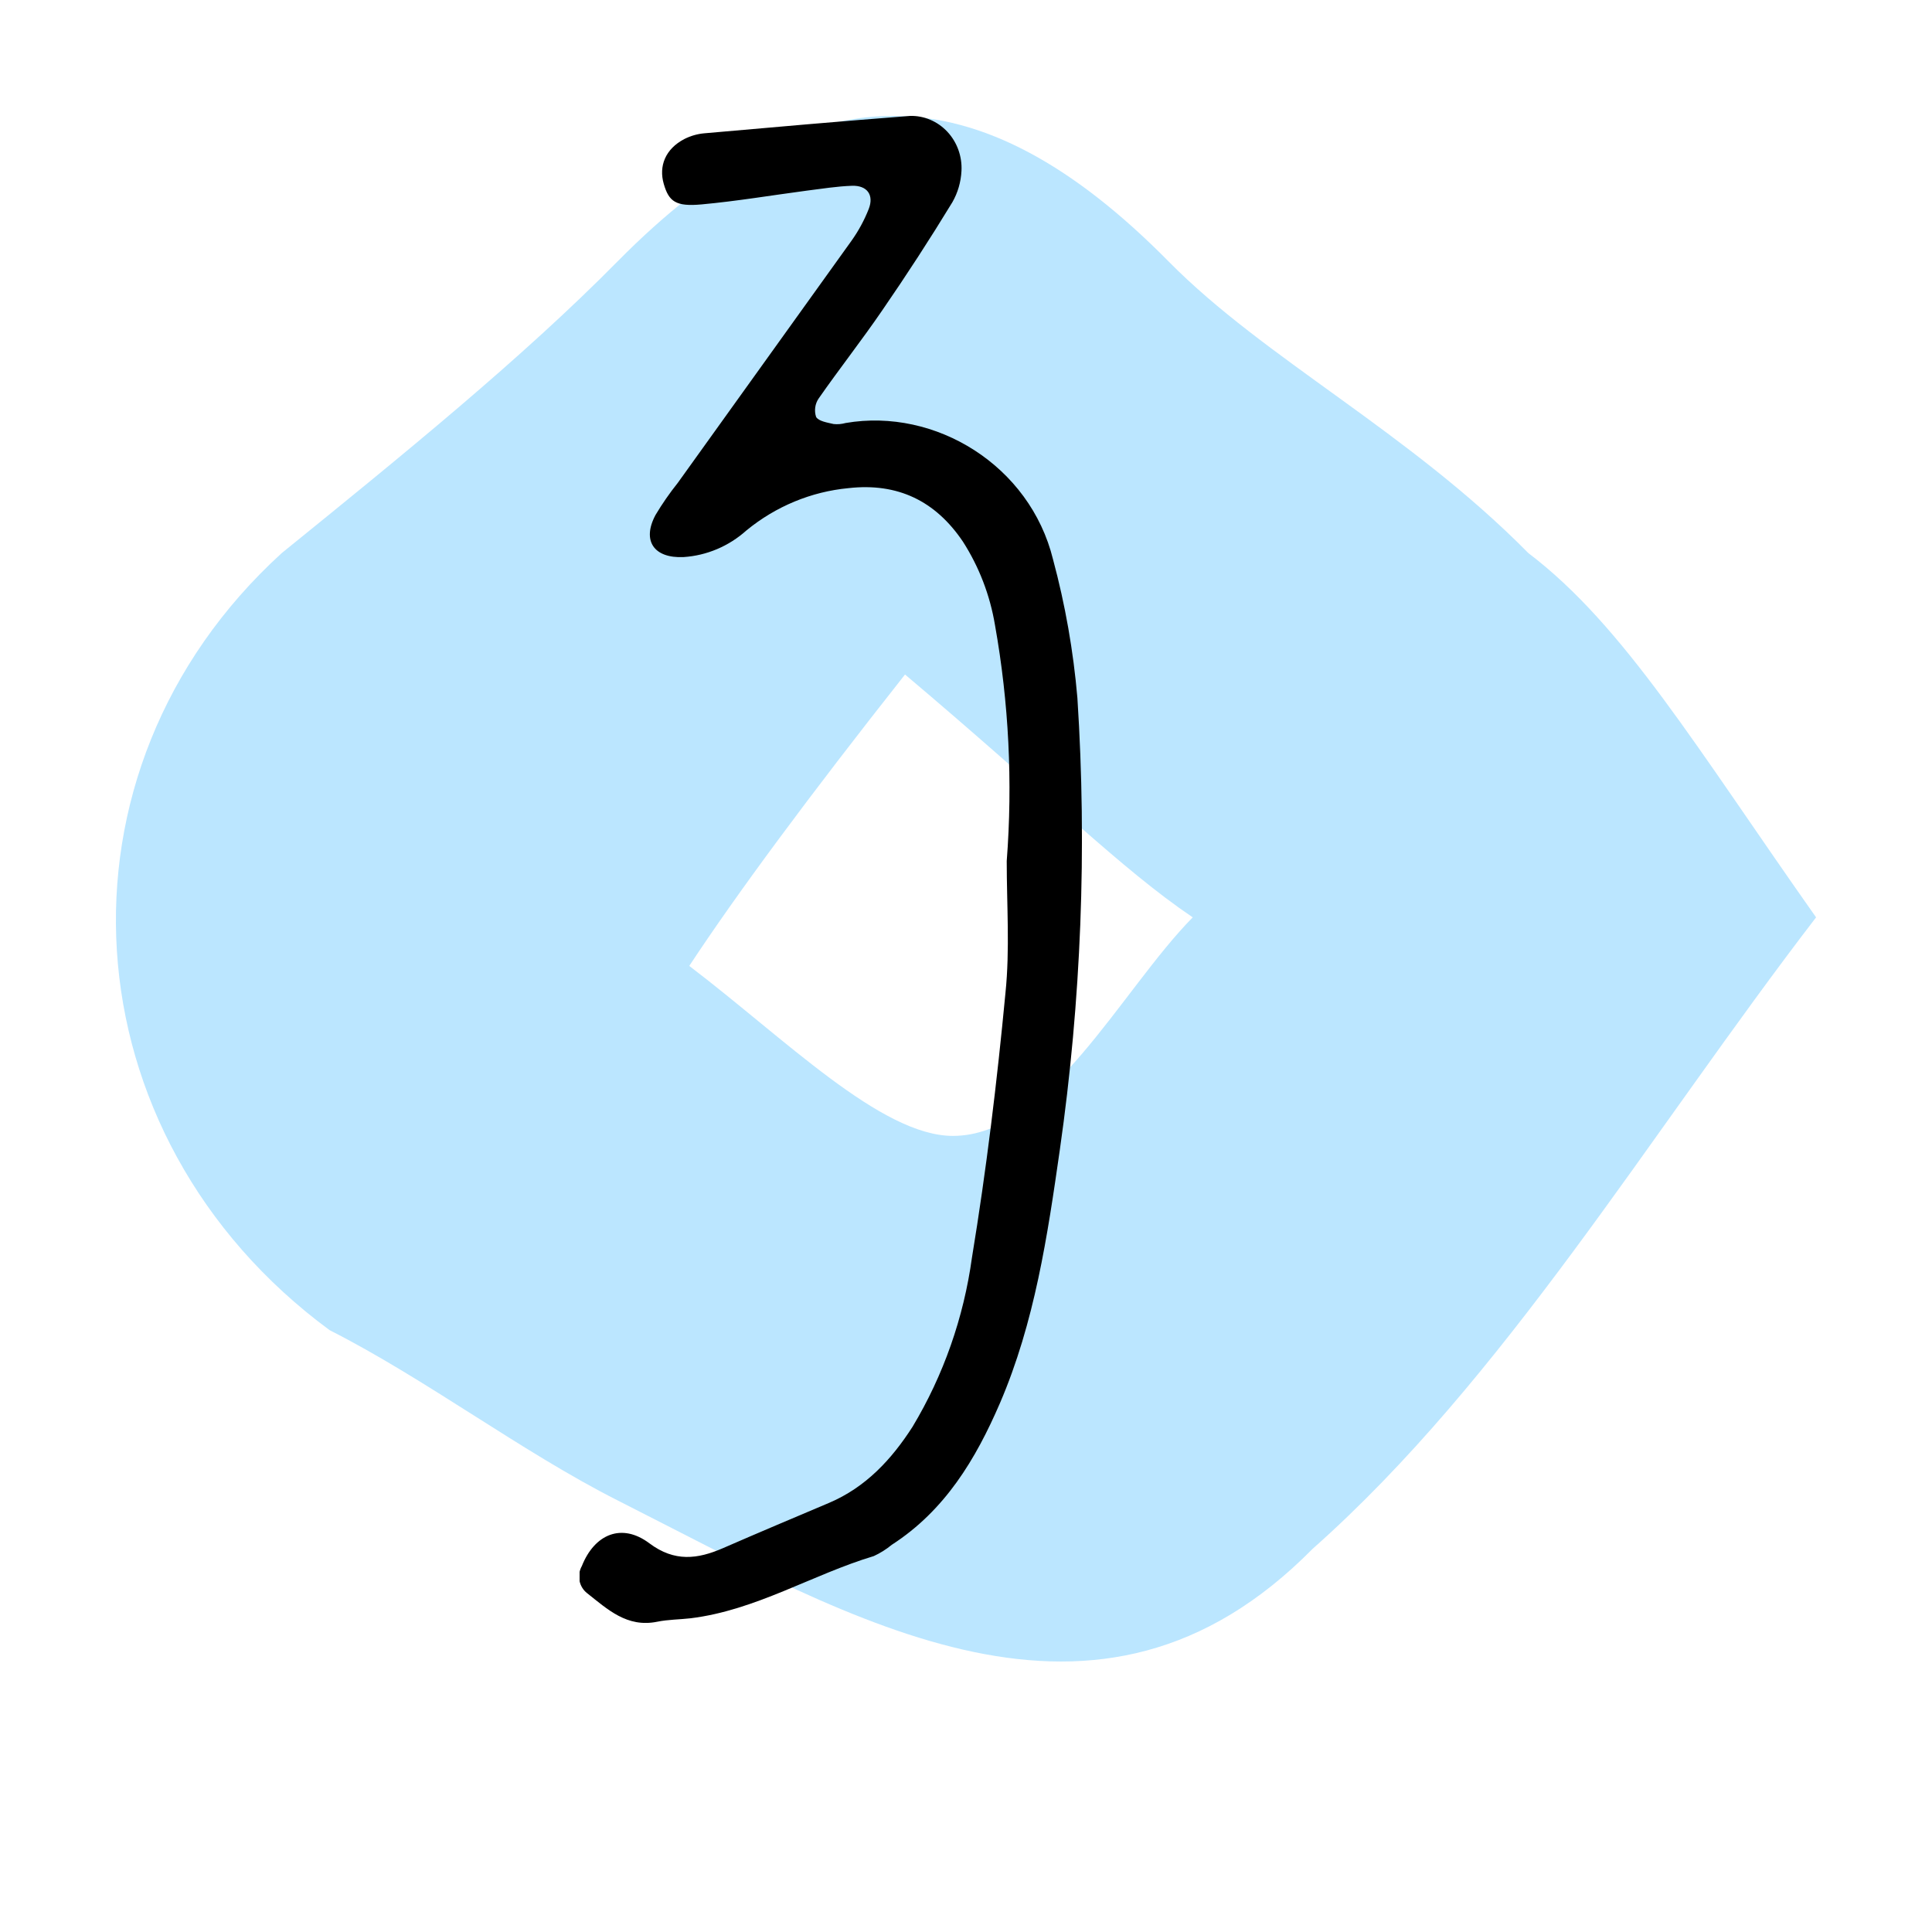
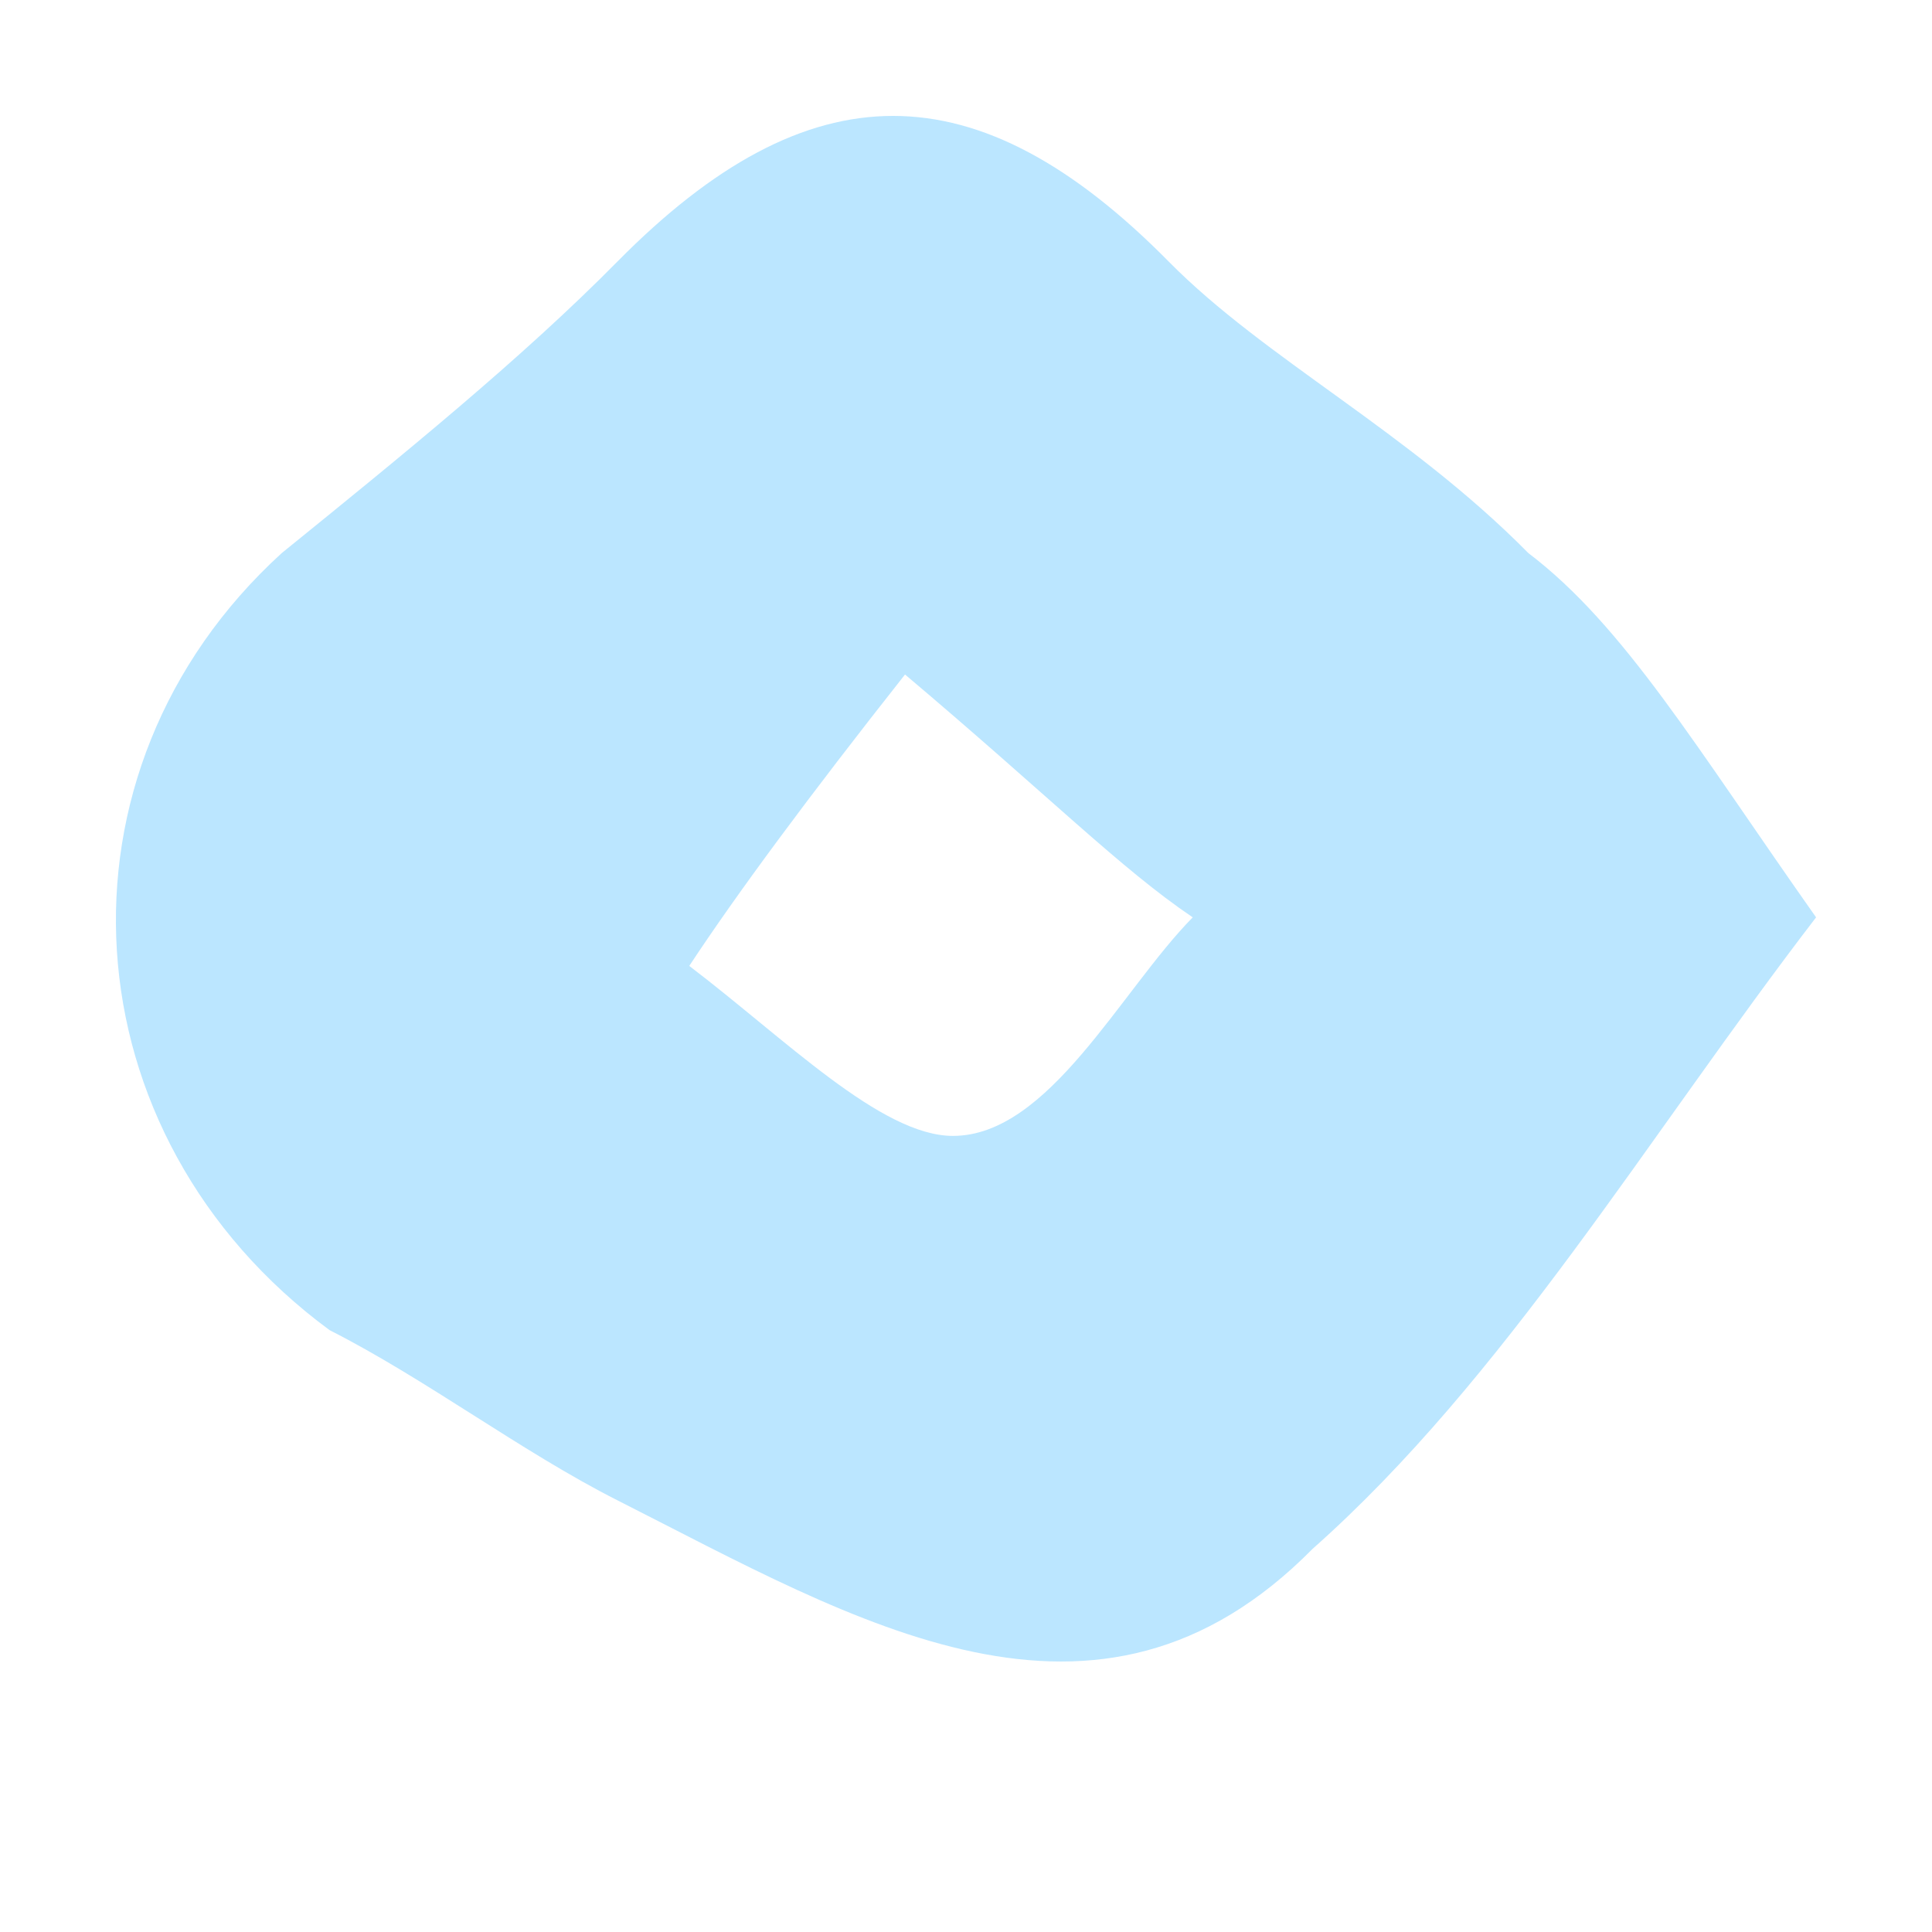
<svg xmlns="http://www.w3.org/2000/svg" width="50" height="50" viewBox="0 0 50 50" fill="none">
-   <path d="M47 23.741C42.657 29.397 38.934 35.682 33.97 40.084C28.386 45.74 22.182 41.968 15.977 38.827C13.495 37.57 11.013 35.682 8.531 34.425C1.706 29.397 1.086 19.97 7.291 14.314C10.393 11.8 13.495 9.286 15.977 6.771C20.941 1.743 25.284 1.743 30.248 6.771C32.729 9.286 36.452 11.17 39.554 14.314C42.036 16.198 43.898 19.343 47 23.741ZM23.422 17.456C20.941 20.6 19.079 23.114 17.838 24.998C20.32 26.886 22.802 29.397 24.663 29.397C27.145 29.397 29.007 25.629 30.868 23.741C29.007 22.484 27.145 20.6 23.422 17.456Z" fill="#BBE6FF" />
+   <path d="M47 23.741C42.657 29.397 38.934 35.682 33.97 40.084C28.386 45.74 22.182 41.968 15.977 38.827C13.495 37.57 11.013 35.682 8.531 34.425C1.706 29.397 1.086 19.97 7.291 14.314C10.393 11.8 13.495 9.286 15.977 6.771C20.941 1.743 25.284 1.743 30.248 6.771C32.729 9.286 36.452 11.17 39.554 14.314C42.036 16.198 43.898 19.343 47 23.741ZM23.422 17.456C20.941 20.6 19.079 23.114 17.838 24.998C20.32 26.886 22.802 29.397 24.663 29.397C27.145 29.397 29.007 25.629 30.868 23.741C29.007 22.484 27.145 20.6 23.422 17.456" fill="#BBE6FF" />
  <g clip-path="url(#clip0_94_180)">
    <path d="M26.054 22.285C26.211 20.244 26.109 18.189 25.75 16.176C25.621 15.403 25.337 14.666 24.918 14.014C24.211 12.967 23.236 12.489 21.959 12.633C20.995 12.724 20.077 13.104 19.317 13.728C18.862 14.136 18.29 14.378 17.69 14.417C16.929 14.453 16.606 14 16.964 13.329C17.137 13.039 17.33 12.761 17.54 12.498C19.04 10.409 20.539 8.319 22.038 6.229C22.218 5.976 22.367 5.701 22.482 5.41C22.625 5.045 22.441 4.795 22.048 4.808C21.656 4.822 21.268 4.885 20.878 4.934C19.972 5.054 19.066 5.207 18.156 5.29C17.488 5.351 17.31 5.216 17.178 4.759C17.046 4.302 17.215 3.858 17.709 3.599C17.871 3.517 18.046 3.466 18.225 3.45C20 3.293 21.775 3.137 23.552 3C23.732 2.995 23.91 3.029 24.076 3.1C24.242 3.17 24.392 3.276 24.517 3.409C24.642 3.543 24.739 3.702 24.802 3.876C24.865 4.051 24.893 4.237 24.883 4.423C24.869 4.709 24.788 4.988 24.647 5.234C24.069 6.183 23.463 7.117 22.829 8.037C22.3 8.81 21.721 9.546 21.186 10.314C21.139 10.383 21.109 10.462 21.098 10.545C21.087 10.628 21.094 10.712 21.121 10.791C21.186 10.902 21.411 10.936 21.574 10.974C21.678 10.985 21.784 10.976 21.886 10.947C24.211 10.548 26.654 12.048 27.252 14.476C27.568 15.649 27.779 16.849 27.883 18.063C28.135 21.967 27.982 25.888 27.428 29.759C27.109 31.988 26.778 34.222 25.876 36.319C25.25 37.767 24.456 39.091 23.078 39.98C22.936 40.097 22.78 40.195 22.614 40.271C21.015 40.752 19.567 41.673 17.872 41.881C17.586 41.914 17.293 41.912 17.005 41.971C16.227 42.128 15.724 41.649 15.195 41.232C15.093 41.153 15.022 41.037 14.997 40.907C14.972 40.777 14.994 40.642 15.059 40.527C15.386 39.705 16.09 39.401 16.808 39.942C17.458 40.428 18.052 40.352 18.711 40.066C19.621 39.669 20.535 39.284 21.45 38.897C22.406 38.492 23.073 37.771 23.617 36.924C24.417 35.592 24.94 34.101 25.154 32.547C25.527 30.277 25.804 27.989 26.021 25.699C26.138 24.571 26.054 23.424 26.054 22.285Z" fill="black" />
  </g>
  <defs>
    <clipPath id="clip0_94_180">
-       <rect width="13" height="39" fill="white" transform="translate(15 3)" />
-     </clipPath>
+       </clipPath>
  </defs>
</svg>